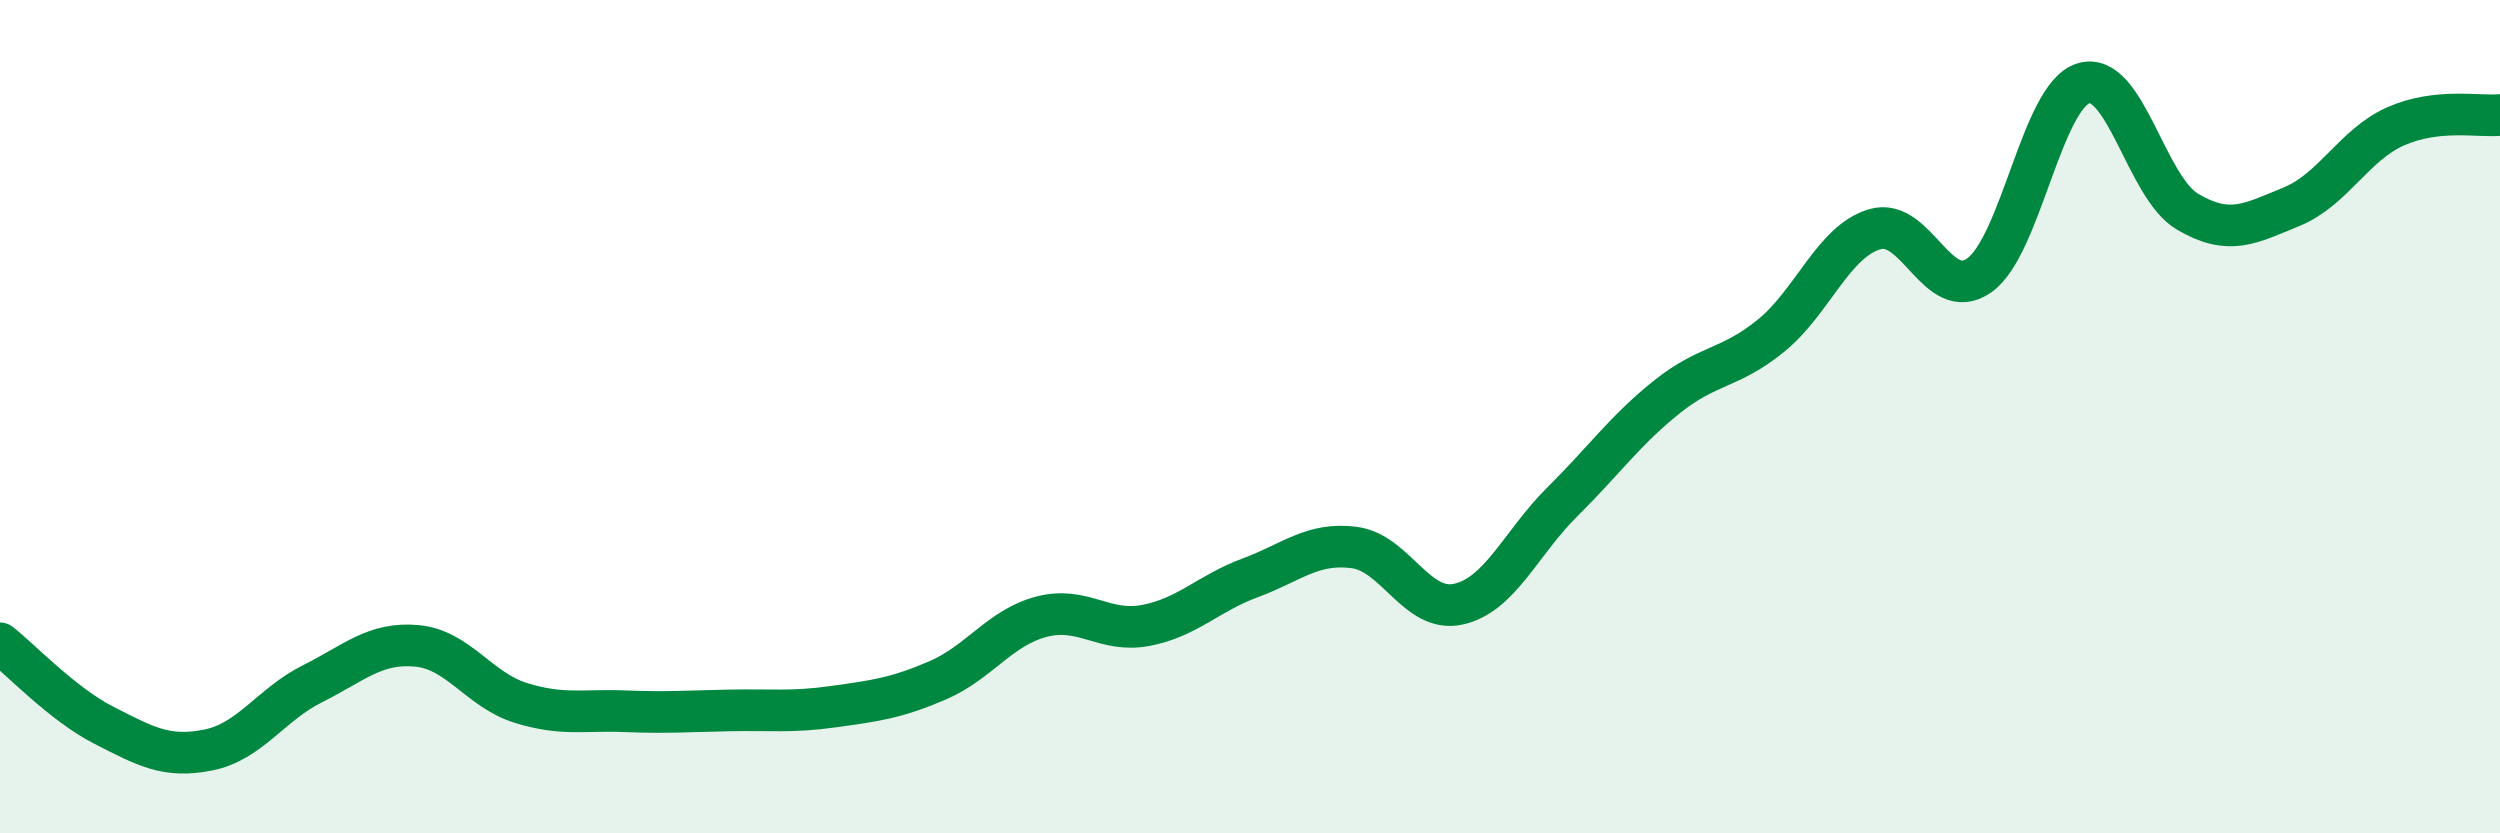
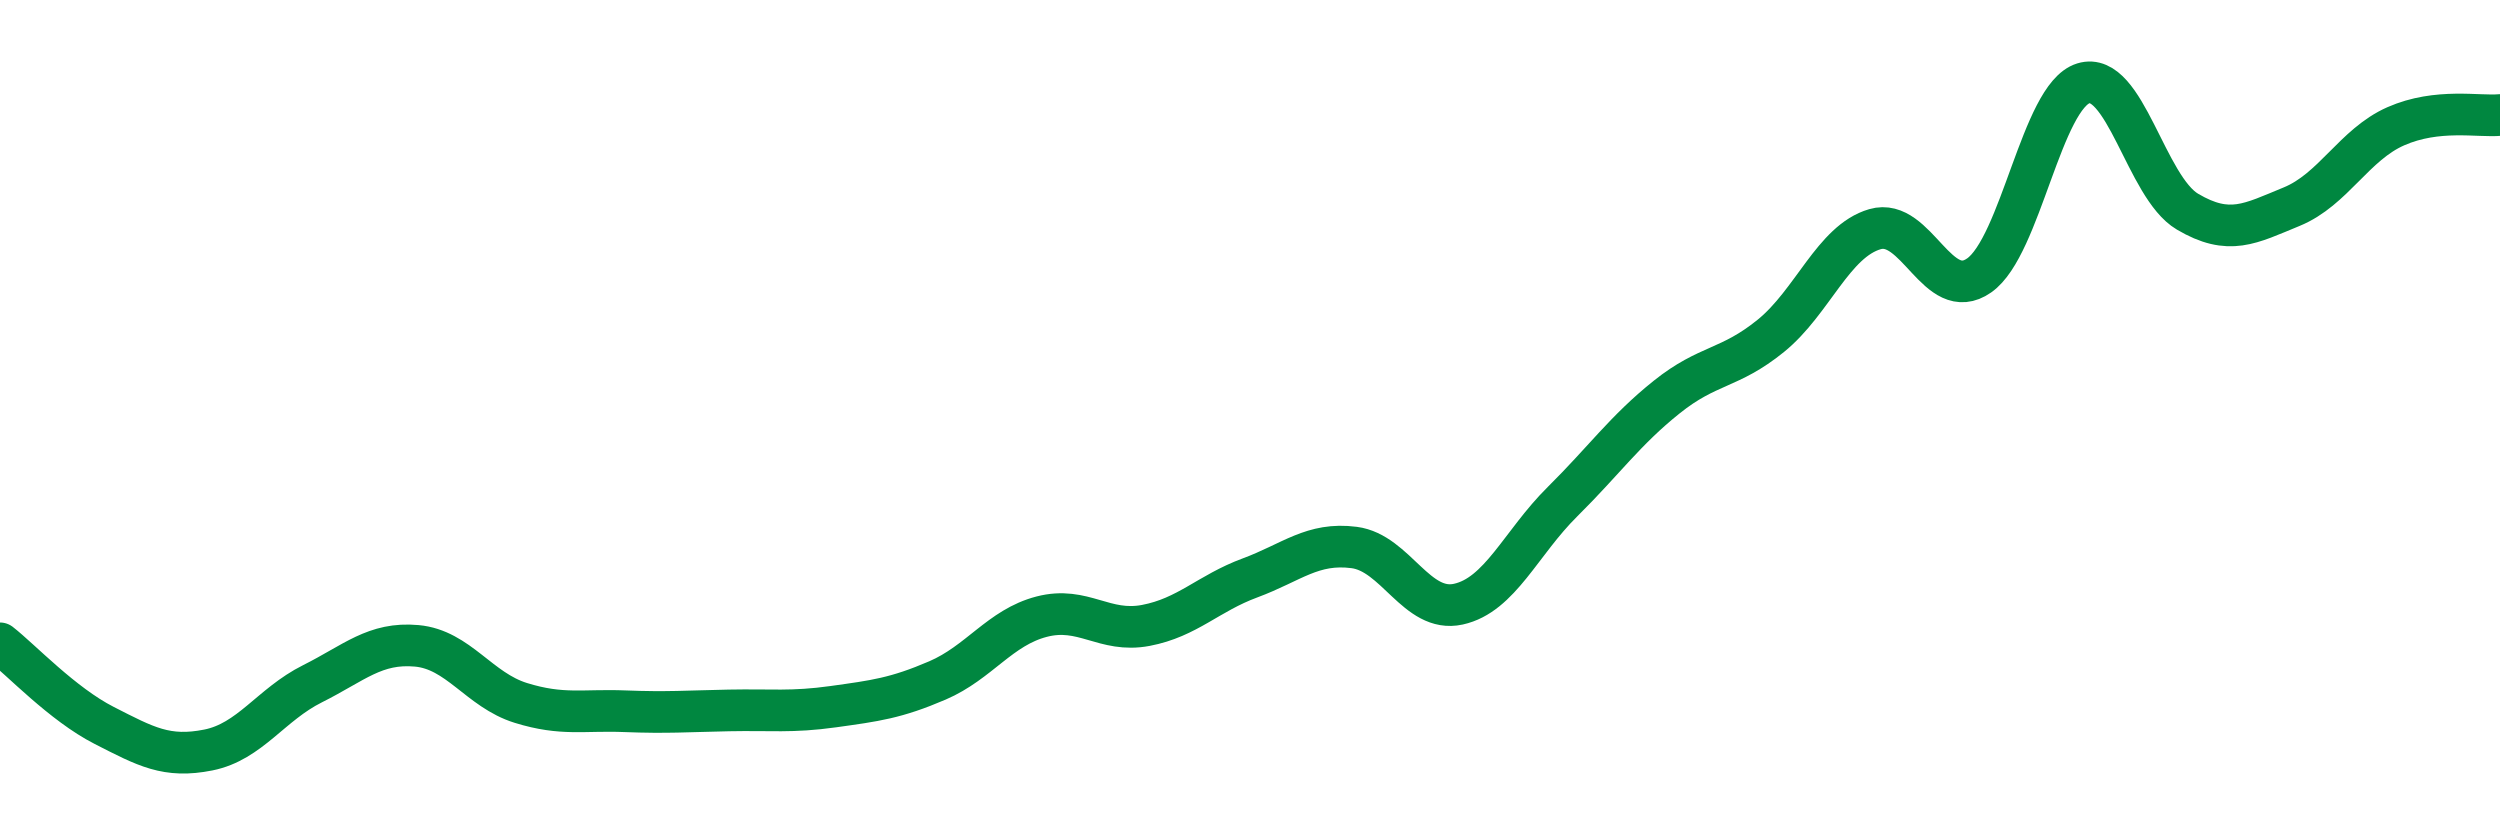
<svg xmlns="http://www.w3.org/2000/svg" width="60" height="20" viewBox="0 0 60 20">
-   <path d="M 0,15.44 C 0.5,15.83 1.5,16.9 2.5,17.41 C 3.5,17.92 4,18.2 5,18 C 6,17.8 6.5,16.91 7.5,16.41 C 8.5,15.91 9,15.41 10,15.5 C 11,15.59 11.5,16.56 12.5,16.87 C 13.5,17.18 14,17.03 15,17.07 C 16,17.11 16.5,17.07 17.5,17.05 C 18.5,17.03 19,17.1 20,16.96 C 21,16.82 21.5,16.76 22.5,16.33 C 23.5,15.9 24,15.06 25,14.8 C 26,14.54 26.5,15.2 27.5,15.01 C 28.5,14.82 29,14.24 30,13.87 C 31,13.5 31.5,13.01 32.5,13.14 C 33.5,13.27 34,14.72 35,14.5 C 36,14.28 36.5,13.03 37.5,12.04 C 38.5,11.05 39,10.33 40,9.53 C 41,8.73 41.5,8.87 42.5,8.06 C 43.5,7.25 44,5.79 45,5.5 C 46,5.21 46.5,7.31 47.5,6.61 C 48.5,5.91 49,2.31 50,2 C 51,1.69 51.5,4.49 52.5,5.08 C 53.5,5.67 54,5.37 55,4.96 C 56,4.55 56.5,3.47 57.5,3.03 C 58.5,2.59 59.5,2.81 60,2.76L60 20L0 20Z" fill="#008740" opacity="0.1" stroke-linecap="round" stroke-linejoin="round" />
  <path d="M 0,15.44 C 0.5,15.83 1.5,16.9 2.5,17.41 C 3.5,17.92 4,18.2 5,18 C 6,17.8 6.5,16.91 7.5,16.41 C 8.5,15.91 9,15.41 10,15.5 C 11,15.59 11.5,16.56 12.5,16.87 C 13.5,17.18 14,17.03 15,17.07 C 16,17.11 16.5,17.07 17.5,17.05 C 18.5,17.03 19,17.1 20,16.96 C 21,16.82 21.5,16.76 22.5,16.33 C 23.5,15.9 24,15.06 25,14.8 C 26,14.54 26.5,15.2 27.5,15.01 C 28.5,14.82 29,14.24 30,13.87 C 31,13.5 31.5,13.01 32.5,13.14 C 33.5,13.27 34,14.72 35,14.5 C 36,14.28 36.5,13.03 37.5,12.04 C 38.5,11.05 39,10.33 40,9.53 C 41,8.73 41.5,8.87 42.5,8.06 C 43.5,7.25 44,5.79 45,5.5 C 46,5.21 46.5,7.31 47.5,6.61 C 48.5,5.91 49,2.31 50,2 C 51,1.69 51.5,4.49 52.5,5.08 C 53.5,5.67 54,5.37 55,4.96 C 56,4.55 56.5,3.47 57.5,3.03 C 58.5,2.59 59.5,2.81 60,2.76" stroke="#008740" stroke-width="1" fill="none" stroke-linecap="round" stroke-linejoin="round" />
</svg>